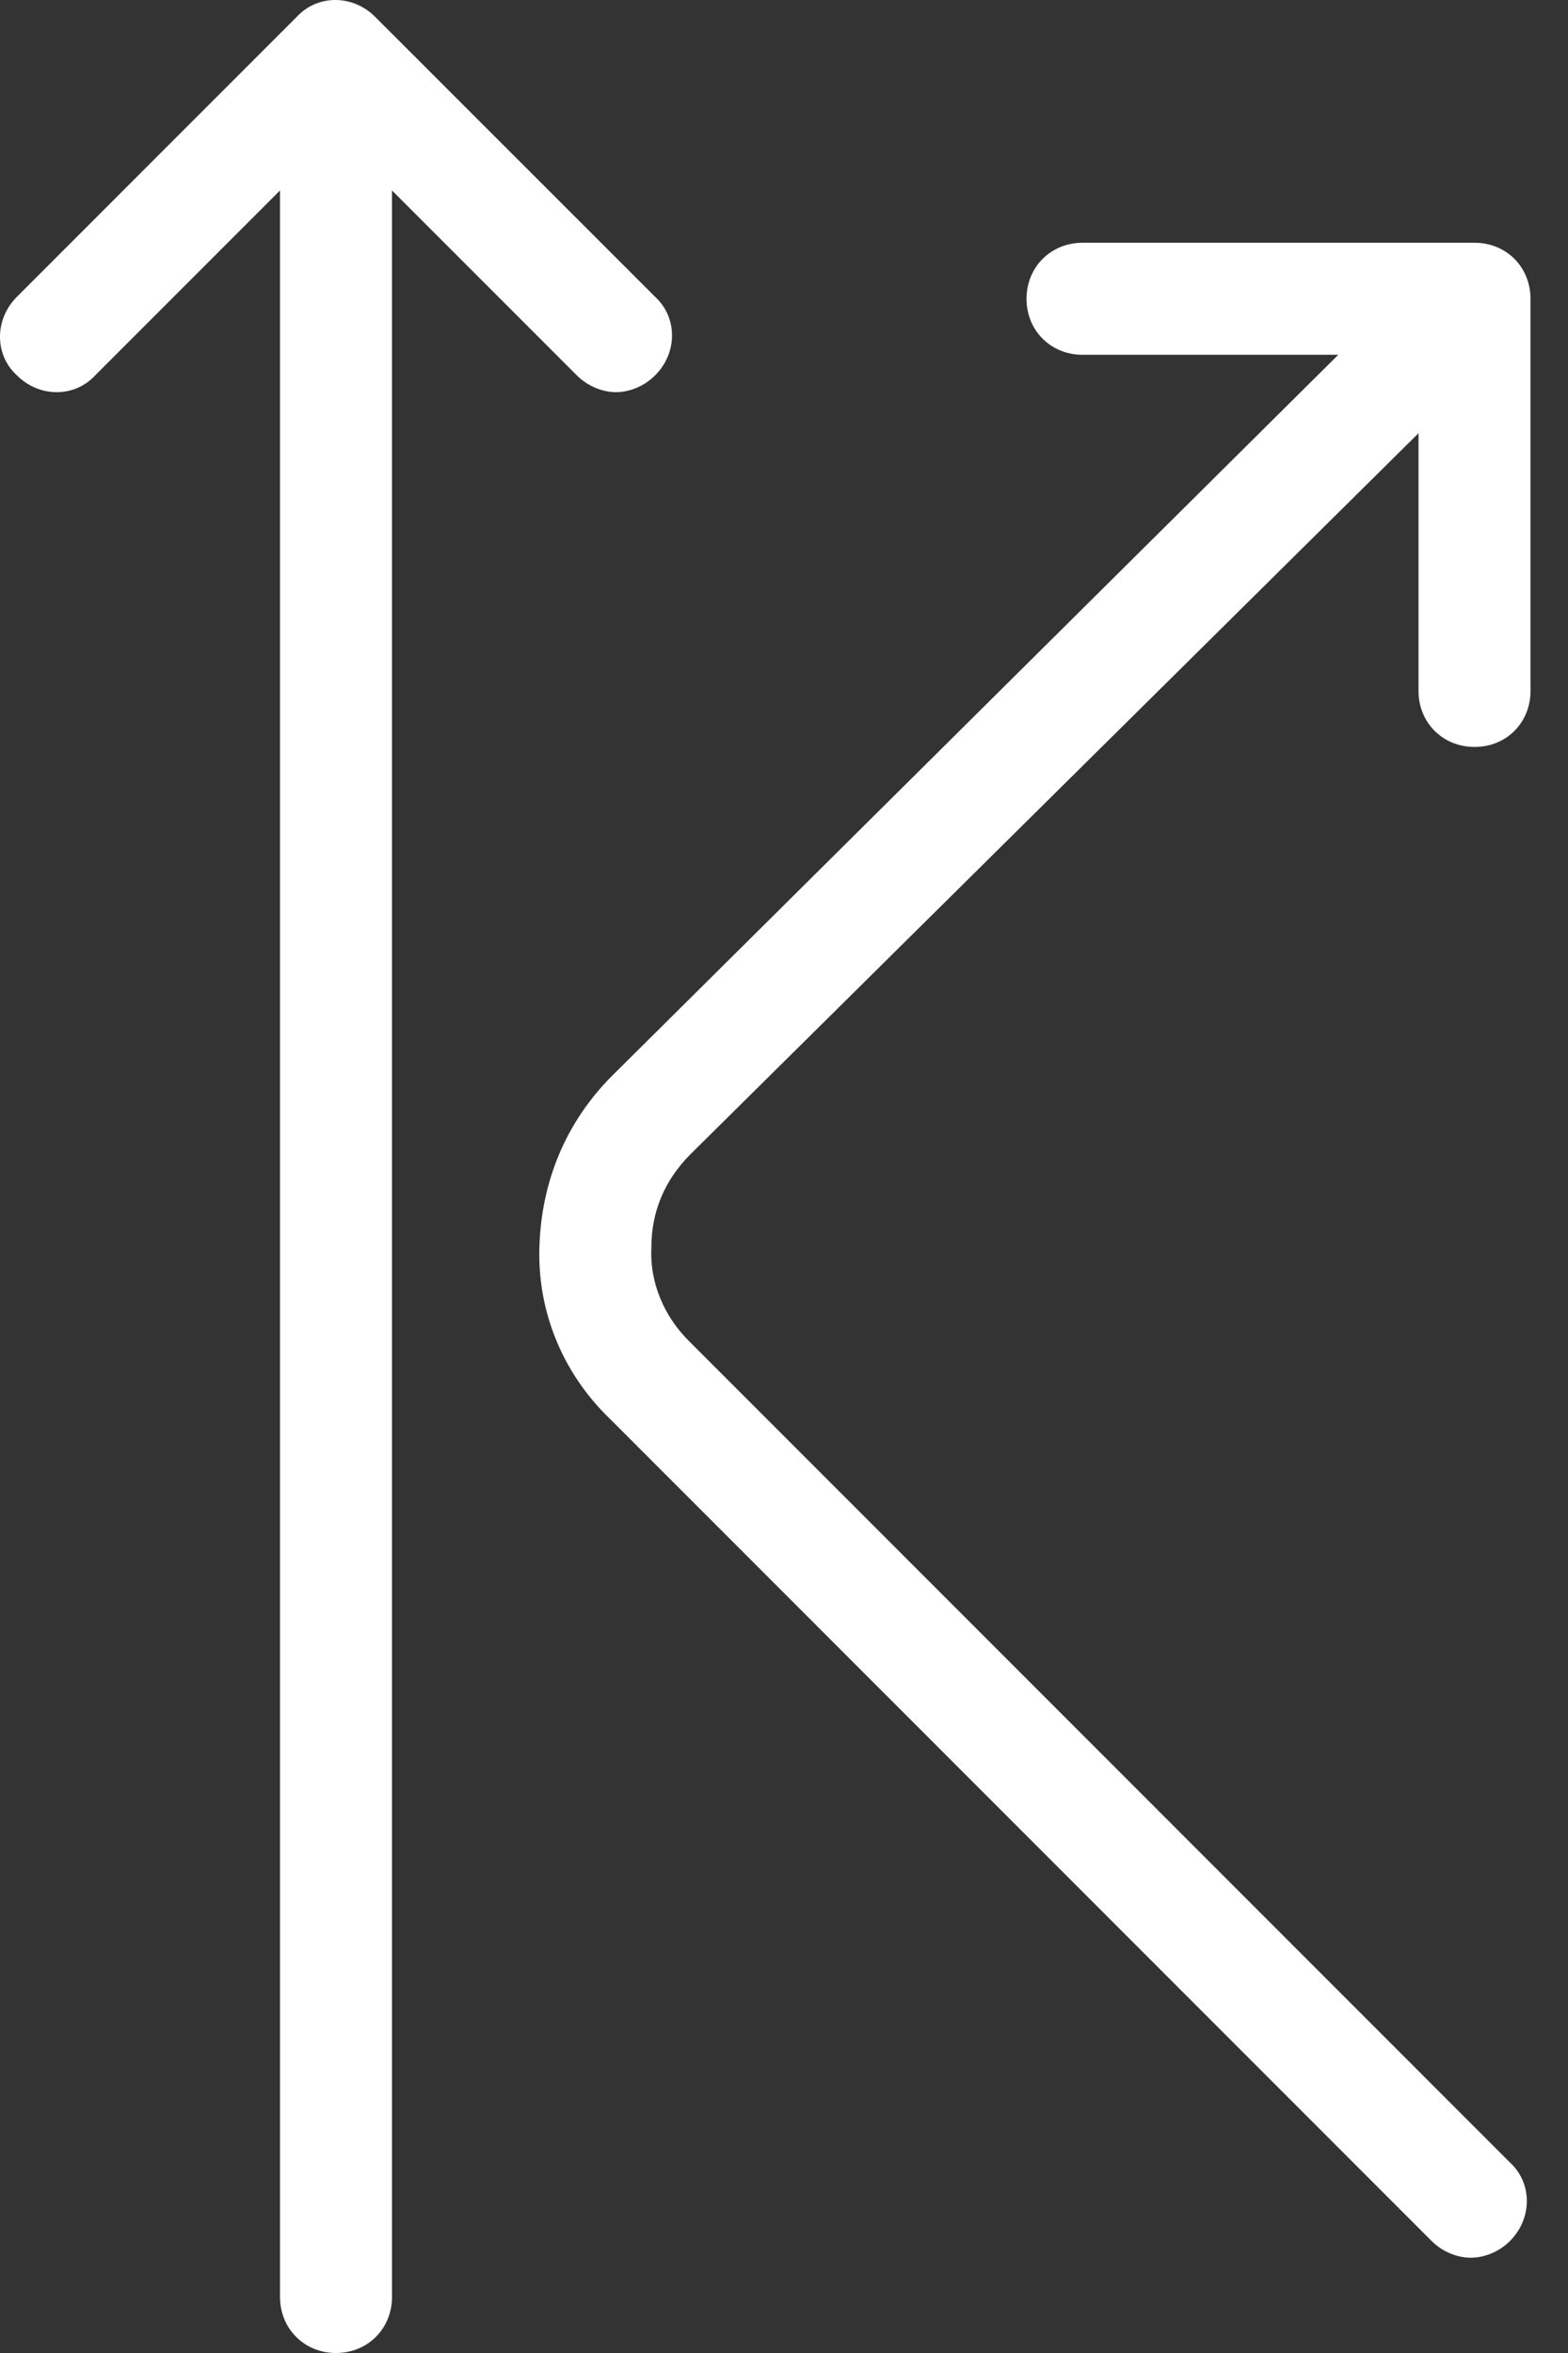
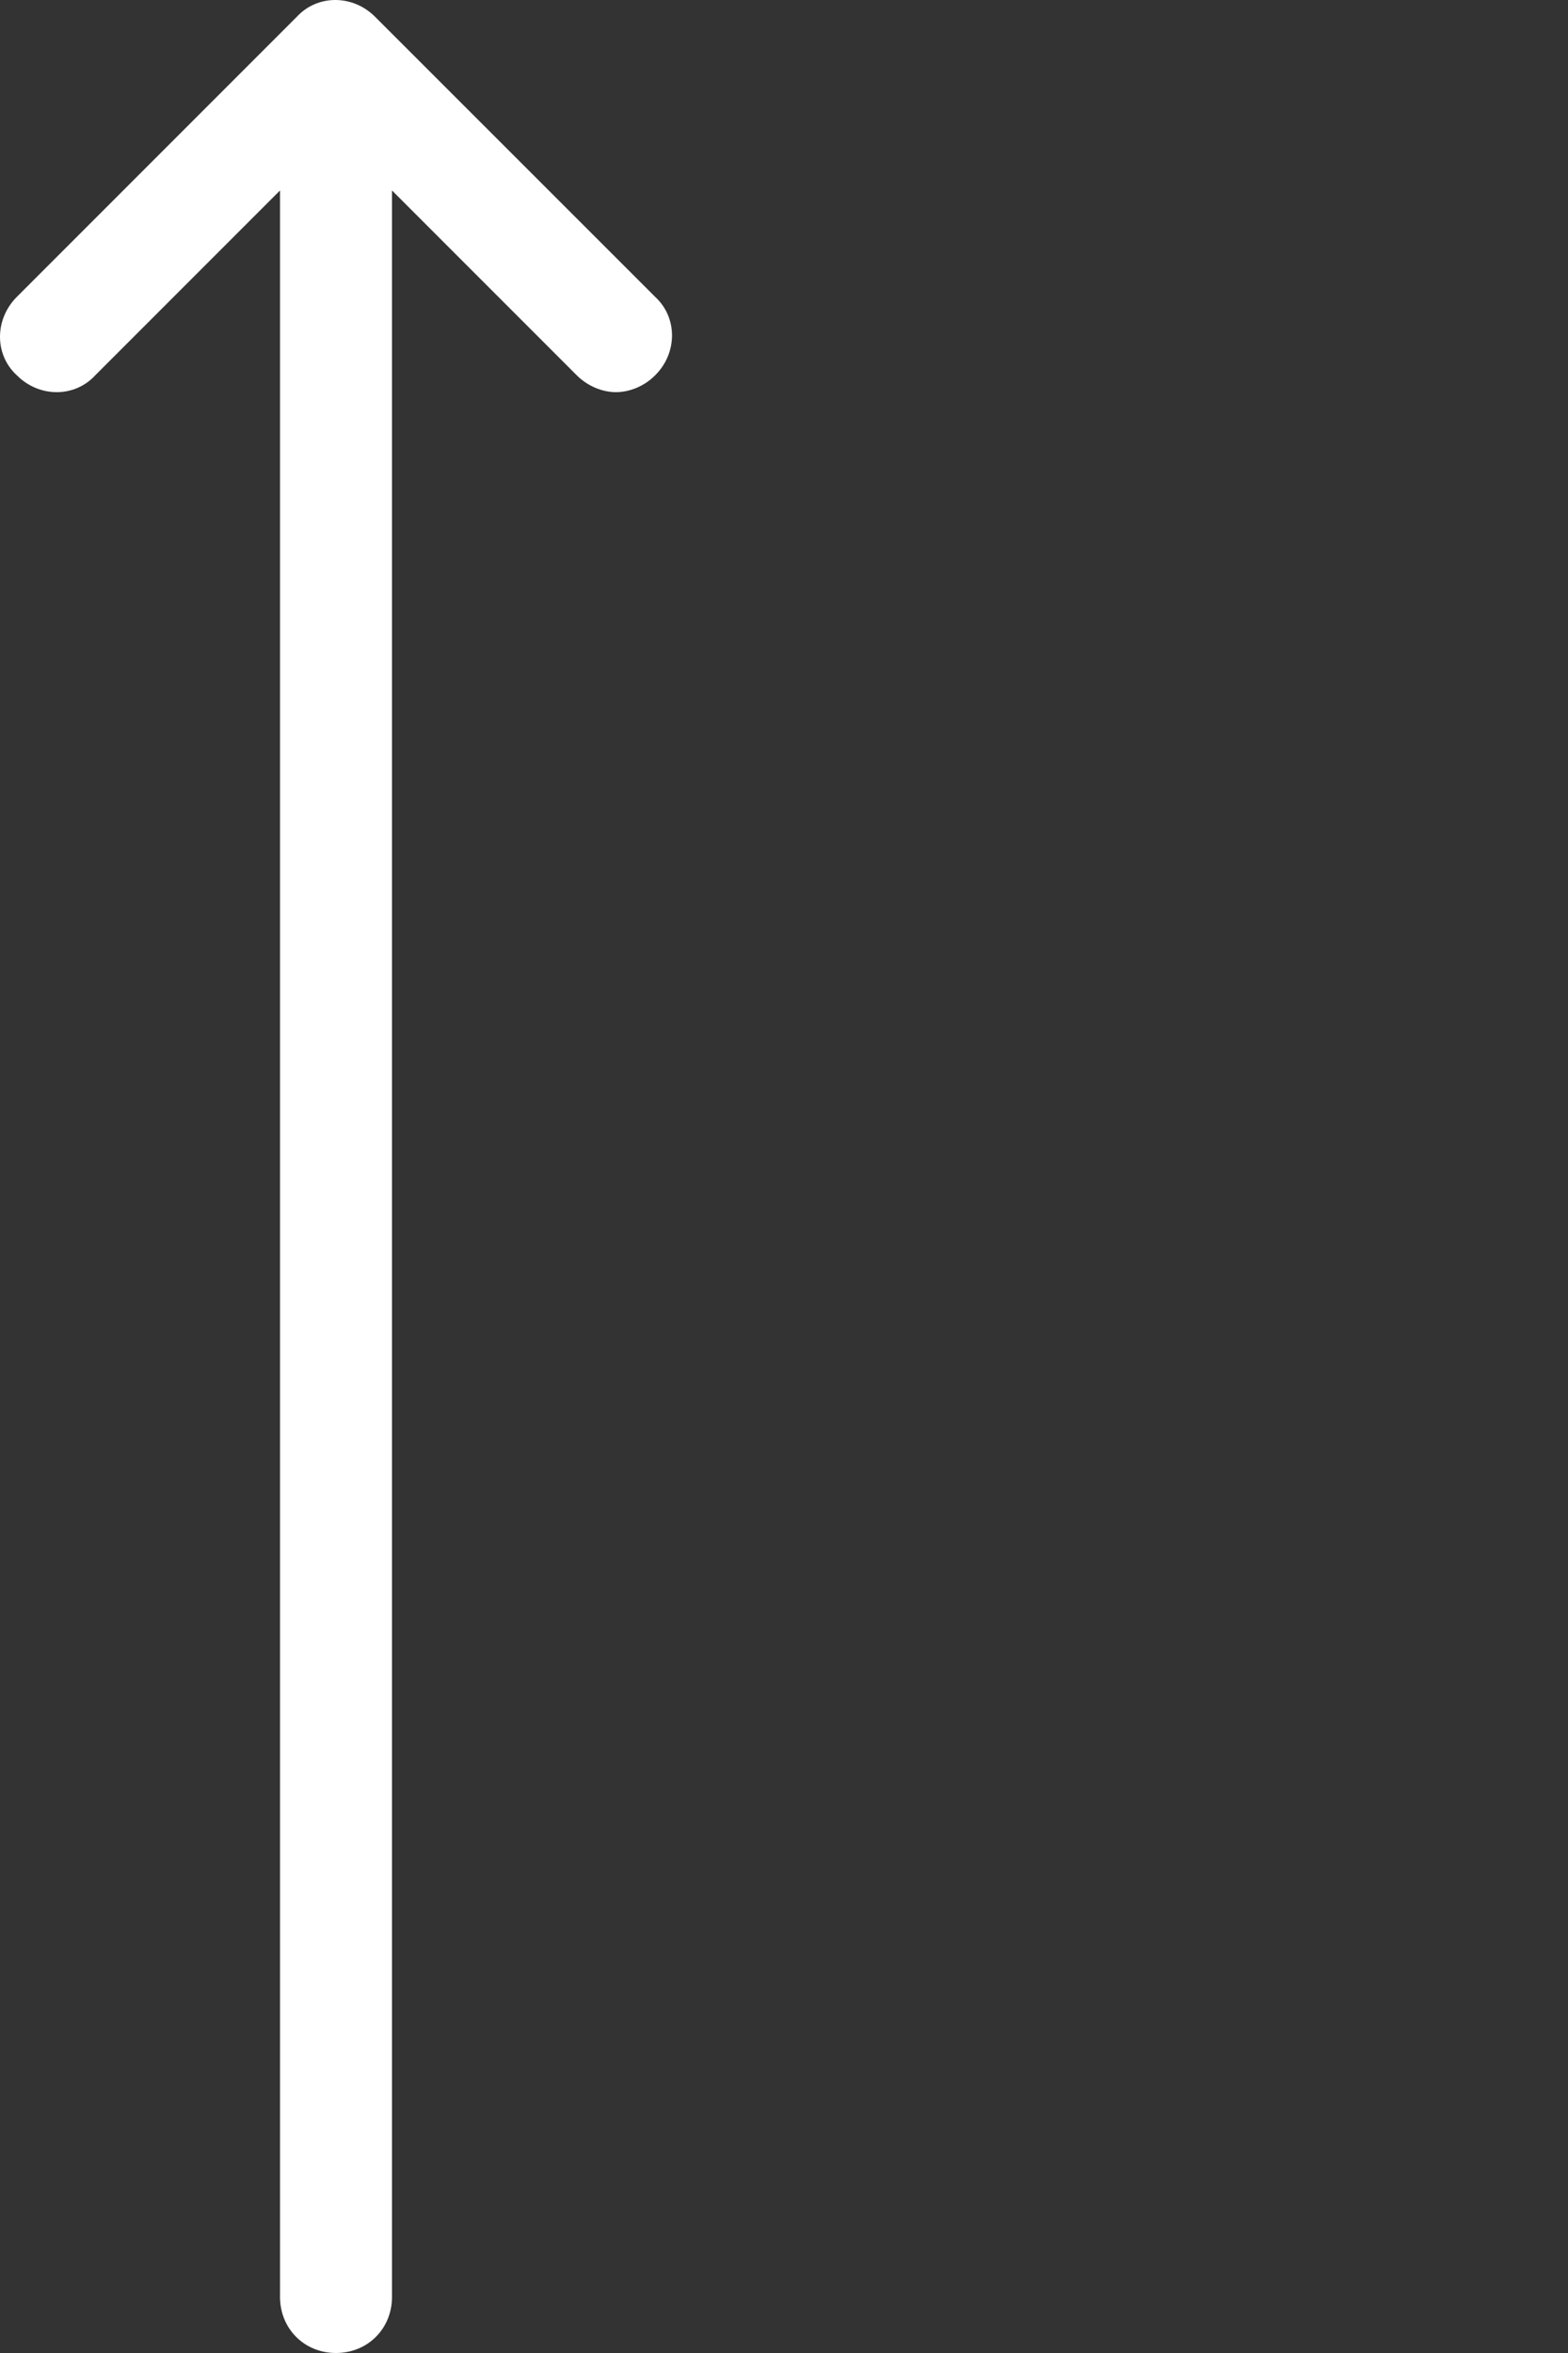
<svg xmlns="http://www.w3.org/2000/svg" width="12" height="18" viewBox="0 0 12 18" fill="none">
  <rect x="0" y="0" width="12" height="18" fill="#333333" stroke="none" />
-   <path d="M11.285 5.714C11.528 5.714 11.713 5.529 11.713 5.286V2.286C11.713 2.043 11.528 1.857 11.285 1.857H8.285C8.042 1.857 7.856 2.043 7.856 2.286C7.856 2.529 8.042 2.714 8.285 2.714H10.242L4.685 8.229C4.328 8.586 4.142 9.043 4.128 9.543C4.113 10.043 4.313 10.514 4.671 10.857L10.956 17.143C11.042 17.229 11.156 17.271 11.256 17.271C11.356 17.271 11.47 17.229 11.556 17.143C11.728 16.971 11.728 16.7 11.556 16.543L5.271 10.257C5.085 10.072 4.971 9.814 4.985 9.543C4.985 9.271 5.085 9.029 5.285 8.829L10.856 3.314V5.286C10.856 5.529 11.042 5.714 11.285 5.714Z" fill="white" />
  <path d="M2.571 18C2.814 18 3 17.814 3 17.571V1.457L4.414 2.871C4.5 2.957 4.614 3 4.714 3C4.814 3 4.929 2.957 5.014 2.871C5.186 2.7 5.186 2.429 5.014 2.271L2.871 0.129C2.7 -0.043 2.429 -0.043 2.271 0.129L0.129 2.271C-0.043 2.443 -0.043 2.714 0.129 2.871C0.3 3.043 0.571 3.043 0.729 2.871L2.143 1.457V17.571C2.143 17.814 2.329 18 2.571 18Z" fill="white" />
</svg>